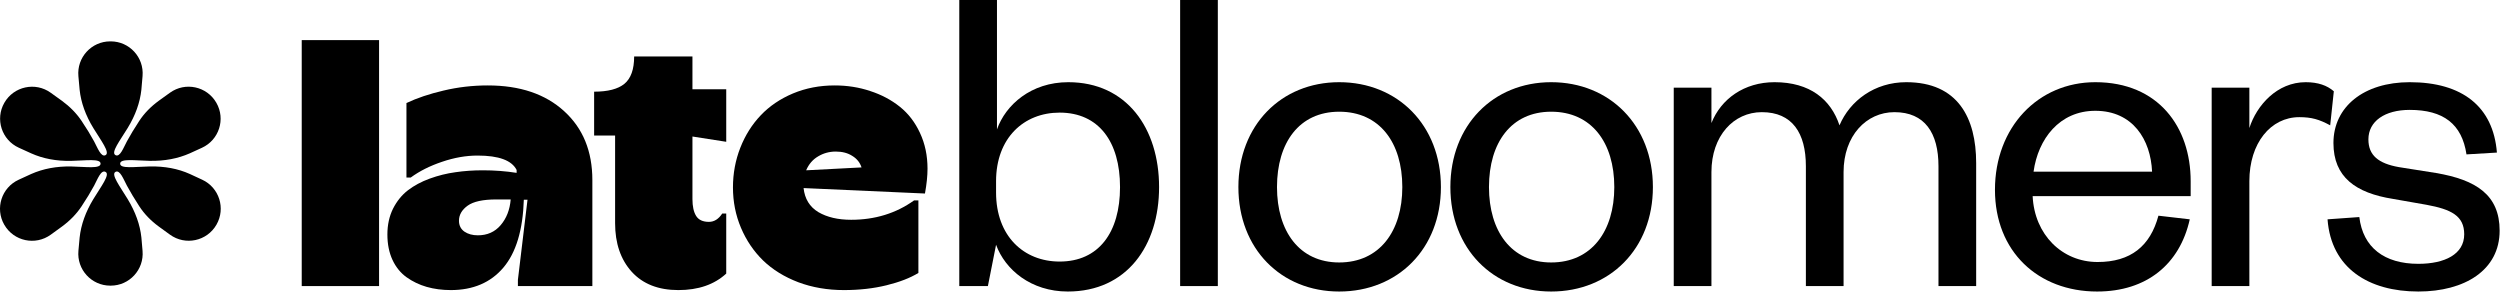
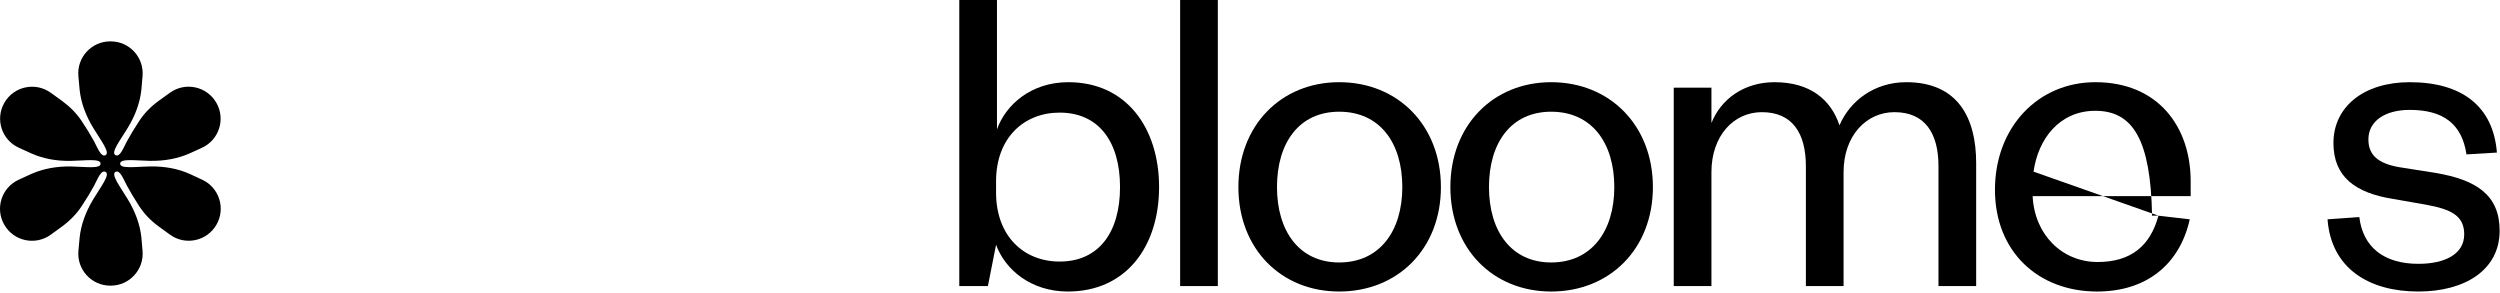
<svg xmlns="http://www.w3.org/2000/svg" width="991" height="116" viewBox="0 0 991 116" fill="none">
  <path d="M1.688 89.08C-2.022 82.62 0.608 74.37 7.378 71.26L12.348 68.98C17.108 66.87 22.398 65.88 28.218 65.99C34.028 66.11 39.848 67.01 39.868 64.88C39.888 62.75 34.108 63.65 28.218 63.77C22.328 63.89 17.038 62.89 12.348 60.78L7.488 58.57C0.668 55.49 -2.002 47.21 1.728 40.73C5.468 34.23 14.008 32.38 20.098 36.76L24.528 39.94C27.728 42.28 30.328 44.94 32.318 47.9C34.308 50.87 35.968 53.58 37.298 56.04C38.628 58.5 40.068 62.52 41.868 61.48C43.668 60.44 40.088 55.8 37.008 50.77C33.928 45.74 32.108 40.68 31.568 35.61L31.078 30.22C30.398 22.8 36.238 16.4 43.688 16.4H43.888C51.308 16.4 57.138 22.75 56.508 30.14L56.038 35.6C55.488 40.67 53.678 45.73 50.598 50.76C47.518 55.79 43.908 60.42 45.738 61.47C47.568 62.52 48.978 58.48 50.308 56.03C51.638 53.57 53.278 50.86 55.228 47.89C57.178 44.92 59.758 42.27 62.958 39.93L67.378 36.75C73.468 32.37 82.008 34.22 85.748 40.72L85.768 40.75C89.488 47.22 86.838 55.48 80.048 58.58L75.258 60.77C70.498 62.88 65.188 63.87 59.338 63.76C53.488 63.64 47.648 62.74 47.628 64.87C47.608 67 53.408 66.1 59.338 65.98C65.268 65.86 70.578 66.86 75.258 68.97L80.158 71.24C86.898 74.36 89.518 82.6 85.818 89.04L85.798 89.08C82.048 95.6 73.468 97.44 67.378 93.02L62.968 89.82C59.768 87.48 57.188 84.8 55.238 81.8C53.288 78.8 51.648 76.06 50.318 73.6C48.988 71.14 47.548 67.12 45.748 68.15C43.948 69.18 47.518 73.85 50.608 78.92C53.688 83.99 55.508 89.07 56.048 94.14L56.508 99.48C57.138 106.87 51.318 113.23 43.888 113.23H43.698C36.248 113.23 30.408 106.83 31.088 99.41L31.568 94.15C32.118 89.08 33.928 84 37.008 78.93C40.088 73.86 43.698 69.22 41.868 68.16C40.038 67.1 38.628 71.15 37.298 73.61C35.968 76.07 34.308 78.8 32.318 81.81C30.328 84.81 27.728 87.49 24.528 89.83L20.118 93.03C14.028 97.45 5.448 95.62 1.698 89.09L1.688 89.08Z" fill="black" />
-   <path d="M334.534 114.987C328.017 114.987 321.987 113.95 316.443 111.877C310.9 109.761 306.245 106.883 302.479 103.244C298.755 99.605 295.835 95.288 293.719 90.295C291.603 85.301 290.545 79.969 290.545 74.299C290.545 68.755 291.518 63.507 293.465 58.556C295.411 53.605 298.12 49.31 301.59 45.67C305.06 42.031 309.313 39.154 314.349 37.038C319.427 34.922 324.928 33.864 330.853 33.864C335.846 33.864 340.543 34.605 344.944 36.086C349.388 37.524 353.302 39.598 356.688 42.306C360.073 45.015 362.739 48.485 364.686 52.716C366.674 56.948 367.669 61.667 367.669 66.872C367.669 69.707 367.33 72.987 366.653 76.711L318.538 74.552C319.004 78.826 320.95 82 324.378 84.074C327.848 86.105 332.186 87.121 337.391 87.121C346.87 87.121 355.185 84.561 362.337 79.44H364.051V108.195C360.792 110.184 356.582 111.813 351.419 113.083C346.256 114.352 340.628 114.987 334.534 114.987ZM319.554 67.507L341.517 66.364C340.882 64.417 339.655 62.894 337.835 61.794C336.058 60.651 333.878 60.08 331.297 60.08C328.758 60.08 326.43 60.715 324.314 61.984C322.199 63.211 320.612 65.052 319.554 67.507Z" fill="black" />
-   <path d="M287.879 108.449C283.139 112.808 276.813 114.987 268.899 114.987C260.986 114.987 254.829 112.575 250.428 107.751C246.027 102.884 243.826 96.452 243.826 88.454V53.732H235.511V36.34C240.97 36.34 244.969 35.303 247.508 33.229C250.089 31.113 251.38 27.495 251.38 22.375H274.485V35.387H287.879V56.208L274.485 54.113V78.932C274.485 81.81 274.972 84.031 275.945 85.597C276.919 87.163 278.611 87.946 281.023 87.946C283.097 87.946 284.853 86.846 286.292 84.645H287.879V108.449Z" fill="black" />
-   <path d="M178.699 114.987C175.271 114.987 172.076 114.564 169.114 113.717C166.194 112.871 163.549 111.602 161.18 109.909C158.81 108.216 156.948 105.931 155.594 103.053C154.24 100.133 153.562 96.769 153.562 92.961C153.562 89.152 154.303 85.745 155.784 82.741C157.308 79.736 159.275 77.303 161.688 75.441C164.1 73.579 166.977 72.034 170.32 70.807C173.706 69.58 177.112 68.734 180.54 68.268C183.968 67.76 187.586 67.507 191.395 67.507C196.049 67.507 200.514 67.845 204.788 68.522V67.379C202.884 63.571 197.721 61.667 189.3 61.667C184.729 61.667 180.032 62.492 175.208 64.142C170.426 65.75 166.3 67.824 162.83 70.363H161.116V40.846C165.306 38.857 170.215 37.207 175.843 35.895C181.513 34.541 187.353 33.864 193.362 33.864C206.1 33.864 216.193 37.27 223.641 44.084C231.089 50.855 234.812 59.953 234.812 71.379V113.4H205.296V110.924L209.104 79.186H207.645C207.264 91.204 204.555 100.176 199.52 106.1C194.484 112.025 187.544 114.987 178.699 114.987ZM189.427 93.278C193.151 93.278 196.155 91.945 198.44 89.279C200.768 86.571 202.101 83.164 202.439 79.059H196.727C191.437 79.059 187.649 79.884 185.364 81.535C183.079 83.185 181.937 85.174 181.937 87.502C181.937 89.364 182.656 90.802 184.095 91.818C185.534 92.791 187.311 93.278 189.427 93.278Z" fill="black" />
-   <path d="M150.262 113.4H119.603V15.9H150.262V113.4Z" fill="black" />
  <path d="M922.635 86.94L935.235 86.04C936.675 98.1 945.135 104.58 958.635 104.58C969.075 104.58 976.815 100.8 976.815 92.88C976.815 85.5 971.595 82.98 961.875 81.18L948.555 78.84C933.795 76.5 924.975 70.2 924.975 56.7C924.975 42.3 937.035 32.58 955.215 32.58C976.095 32.58 988.335 42.3 989.775 60.48L977.715 61.2C975.915 49.14 968.535 43.56 955.215 43.56C945.315 43.56 938.835 48.06 938.835 55.26C938.835 61.56 942.795 64.8 950.895 66.24L965.655 68.58C981.495 71.28 990.855 77.22 990.855 91.44C990.855 107.1 976.995 115.56 958.635 115.56C939.015 115.56 924.075 106.38 922.635 86.94Z" fill="black" />
-   <path d="M925.128 36.18L923.688 49.68C919.368 47.34 916.308 46.44 911.448 46.44C900.108 46.44 891.648 56.7 891.648 71.82V113.4H876.708V34.74H891.648V50.76C894.528 41.76 902.629 32.58 913.969 32.58C918.829 32.58 922.428 33.84 925.128 36.18Z" fill="black" />
-   <path d="M855.602 85.5L868.022 86.94C864.062 104.76 850.922 115.56 831.302 115.56C807.902 115.56 790.802 99.72 790.802 75.24C790.802 50.4 807.902 32.58 830.582 32.58C855.602 32.58 868.382 50.4 868.382 71.82V77.76H805.742C806.462 93.06 817.442 103.86 831.482 103.86C844.622 103.86 852.362 97.56 855.602 85.5ZM806.102 68.04H853.082C852.542 55.44 845.522 43.92 830.582 43.92C816.362 43.92 807.902 55.08 806.102 68.04Z" fill="black" />
+   <path d="M855.602 85.5L868.022 86.94C864.062 104.76 850.922 115.56 831.302 115.56C807.902 115.56 790.802 99.72 790.802 75.24C790.802 50.4 807.902 32.58 830.582 32.58C855.602 32.58 868.382 50.4 868.382 71.82V77.76H805.742C806.462 93.06 817.442 103.86 831.482 103.86C844.622 103.86 852.362 97.56 855.602 85.5ZH853.082C852.542 55.44 845.522 43.92 830.582 43.92C816.362 43.92 807.902 55.08 806.102 68.04Z" fill="black" />
  <path d="M729.172 49.68C733.312 39.96 743.032 32.58 755.632 32.58C776.152 32.58 783.352 46.8 783.352 64.62V113.4H768.412V65.88C768.412 52.74 763.012 44.46 750.952 44.46C739.792 44.46 730.792 53.82 730.792 68.22V113.4H715.852V65.88C715.852 52.74 710.452 44.46 698.392 44.46C687.232 44.46 678.412 53.82 678.412 68.22V113.4H663.472V34.74H678.412V48.78C682.192 39.24 691.372 32.58 703.432 32.58C717.472 32.58 725.752 39.42 729.172 49.68Z" fill="black" />
  <path d="M590.229 74.16C590.229 91.62 599.049 104.04 614.889 104.04C630.909 104.04 639.909 91.62 639.909 74.16C639.909 56.52 630.909 44.28 614.889 44.28C599.049 44.28 590.229 56.52 590.229 74.16ZM655.209 74.16C655.209 98.64 638.109 115.56 614.889 115.56C591.849 115.56 574.929 98.64 574.929 74.16C574.929 49.68 591.849 32.58 614.889 32.58C638.109 32.58 655.209 49.68 655.209 74.16Z" fill="black" />
  <path d="M506.198 74.16C506.198 91.62 515.018 104.04 530.858 104.04C546.878 104.04 555.878 91.62 555.878 74.16C555.878 56.52 546.878 44.28 530.858 44.28C515.018 44.28 506.198 56.52 506.198 74.16ZM571.178 74.16C571.178 98.64 554.078 115.56 530.858 115.56C507.818 115.56 490.898 98.64 490.898 74.16C490.898 49.68 507.818 32.58 530.858 32.58C554.078 32.58 571.178 49.68 571.178 74.16Z" fill="black" />
  <path d="M467.806 0H482.746V113.4H467.806V0Z" fill="black" />
  <path d="M394.84 71.82V76.32C394.84 93.6 405.82 103.68 420.04 103.68C435.52 103.68 443.98 92.16 443.98 74.16C443.98 56.16 435.52 44.64 420.04 44.64C405.82 44.64 394.84 54.72 394.84 71.82ZM394.84 97.02L391.6 113.4H380.26V0H395.2V51.3C398.62 41.58 408.7 32.58 423.46 32.58C446.68 32.58 459.46 50.94 459.46 74.16C459.46 97.38 446.68 115.56 423.28 115.56C408.7 115.56 398.44 106.92 394.84 97.02Z" fill="black" />
</svg>